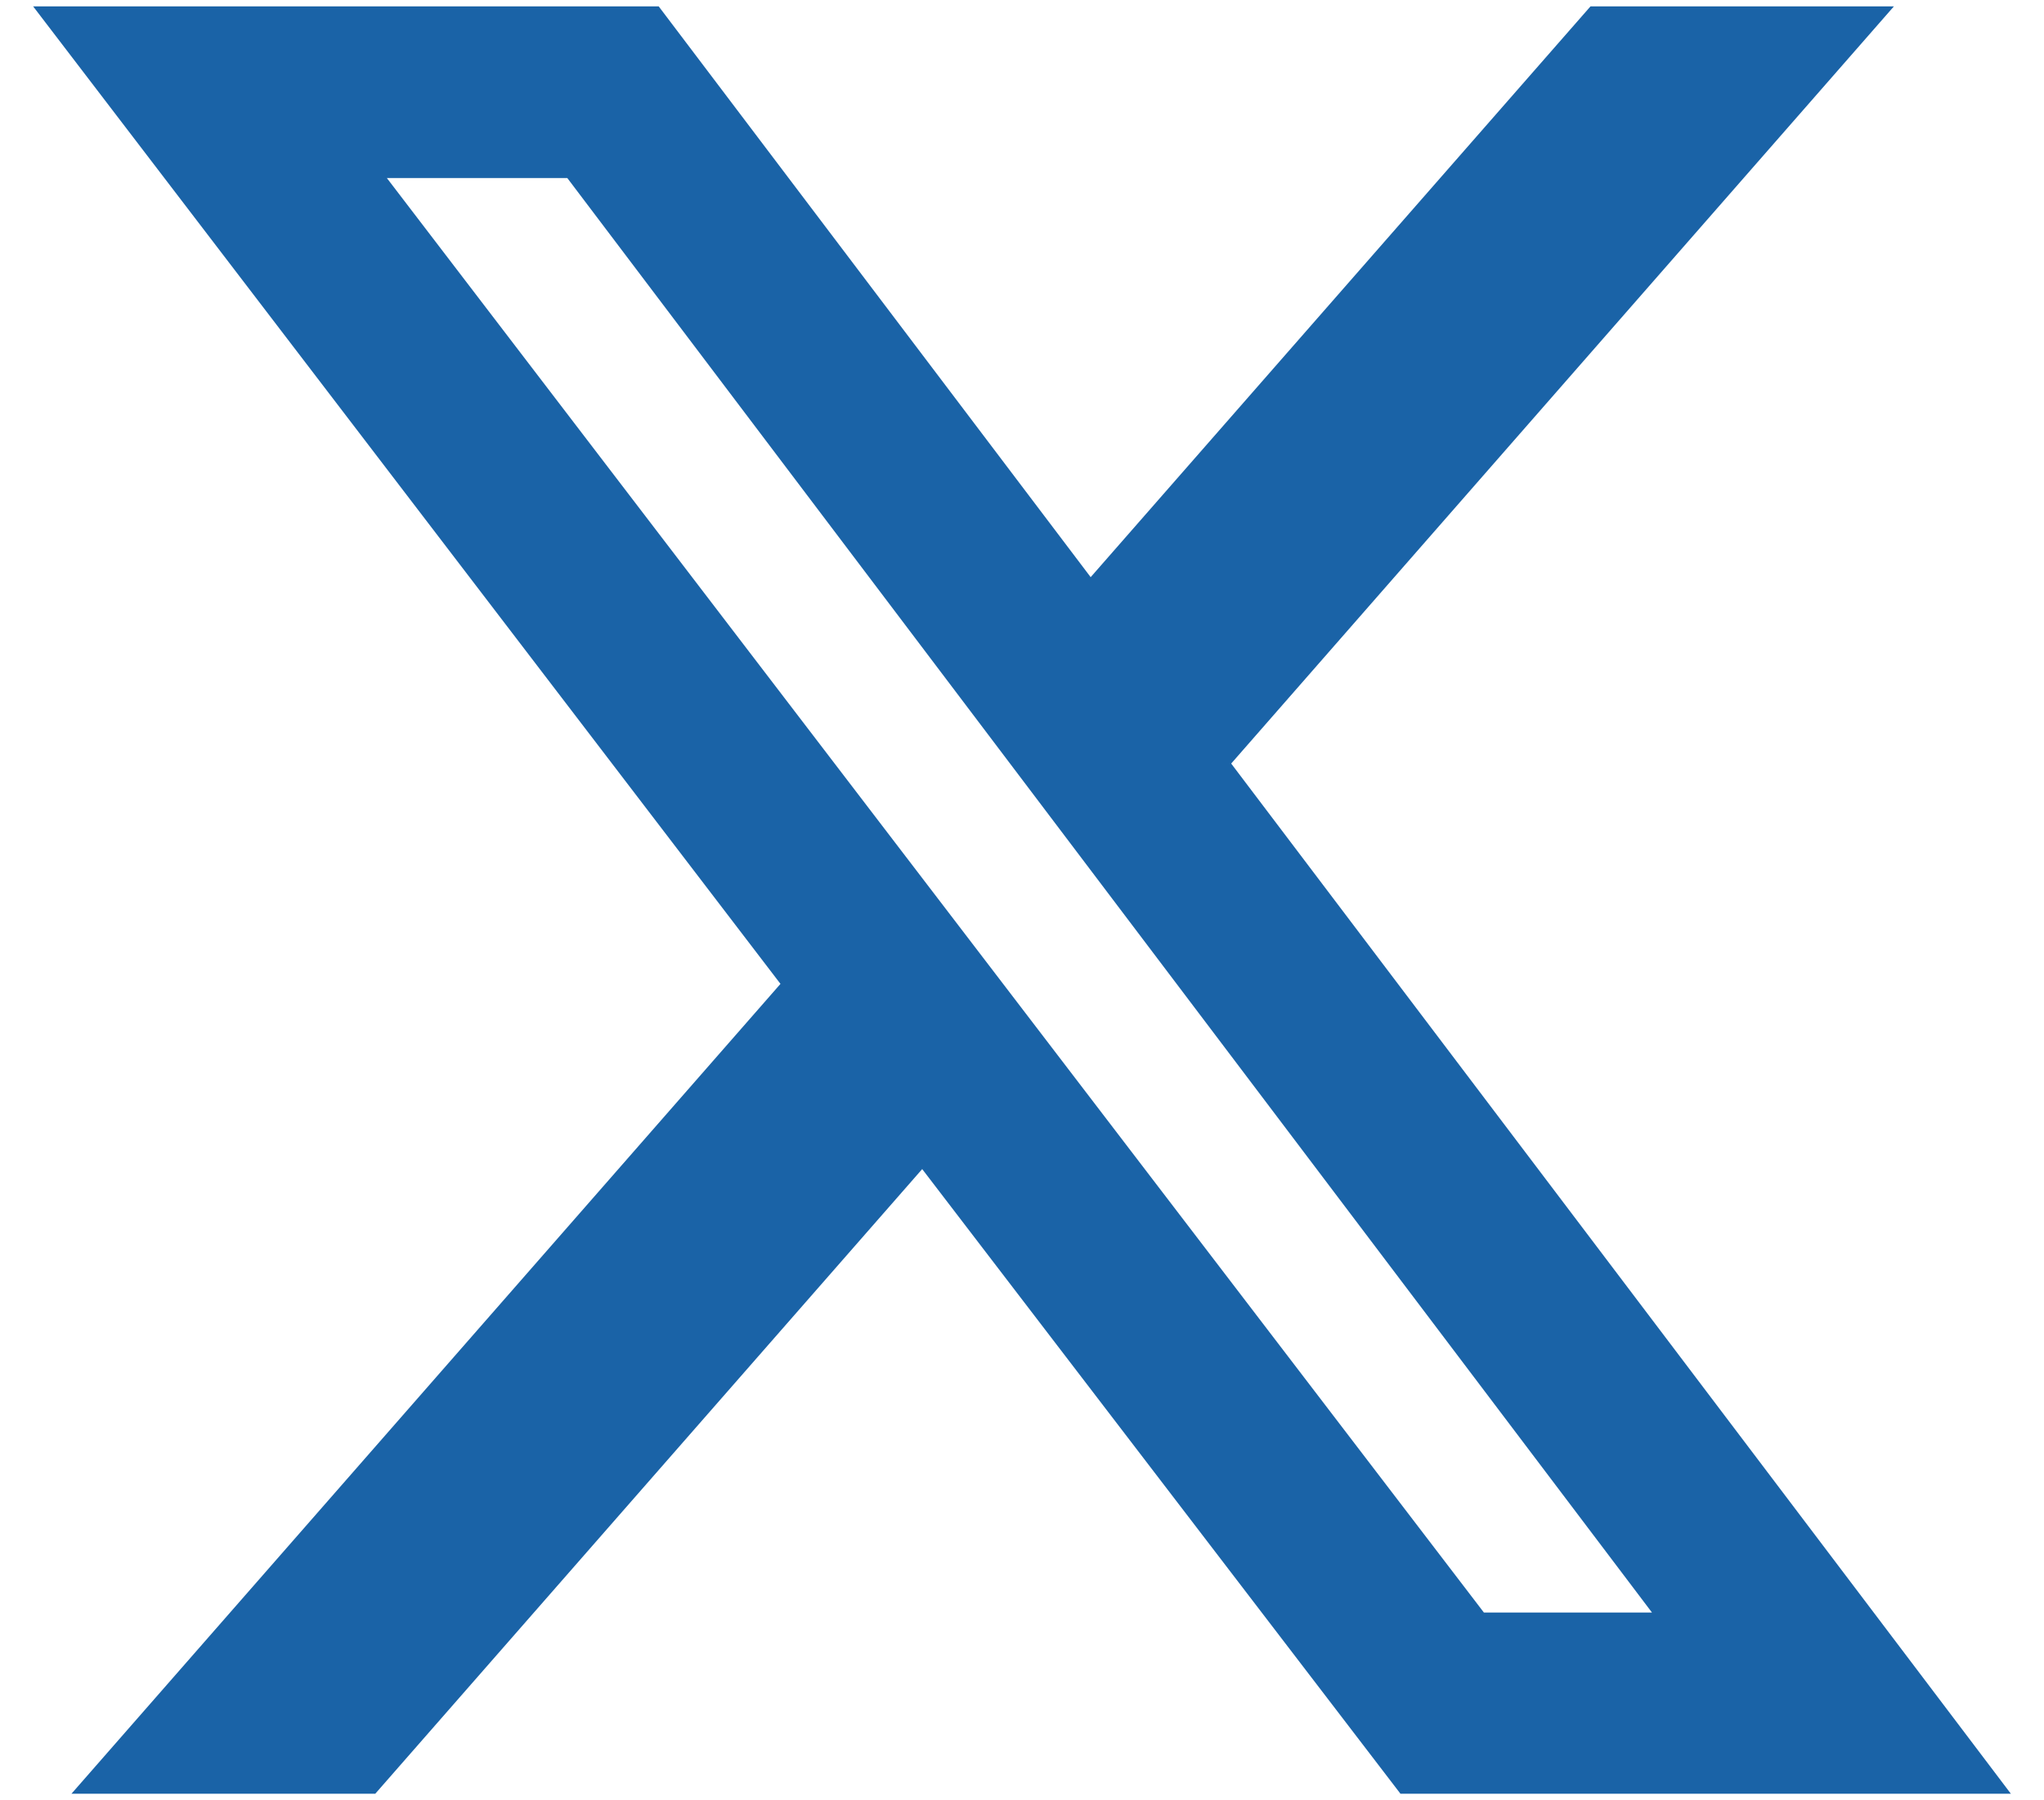
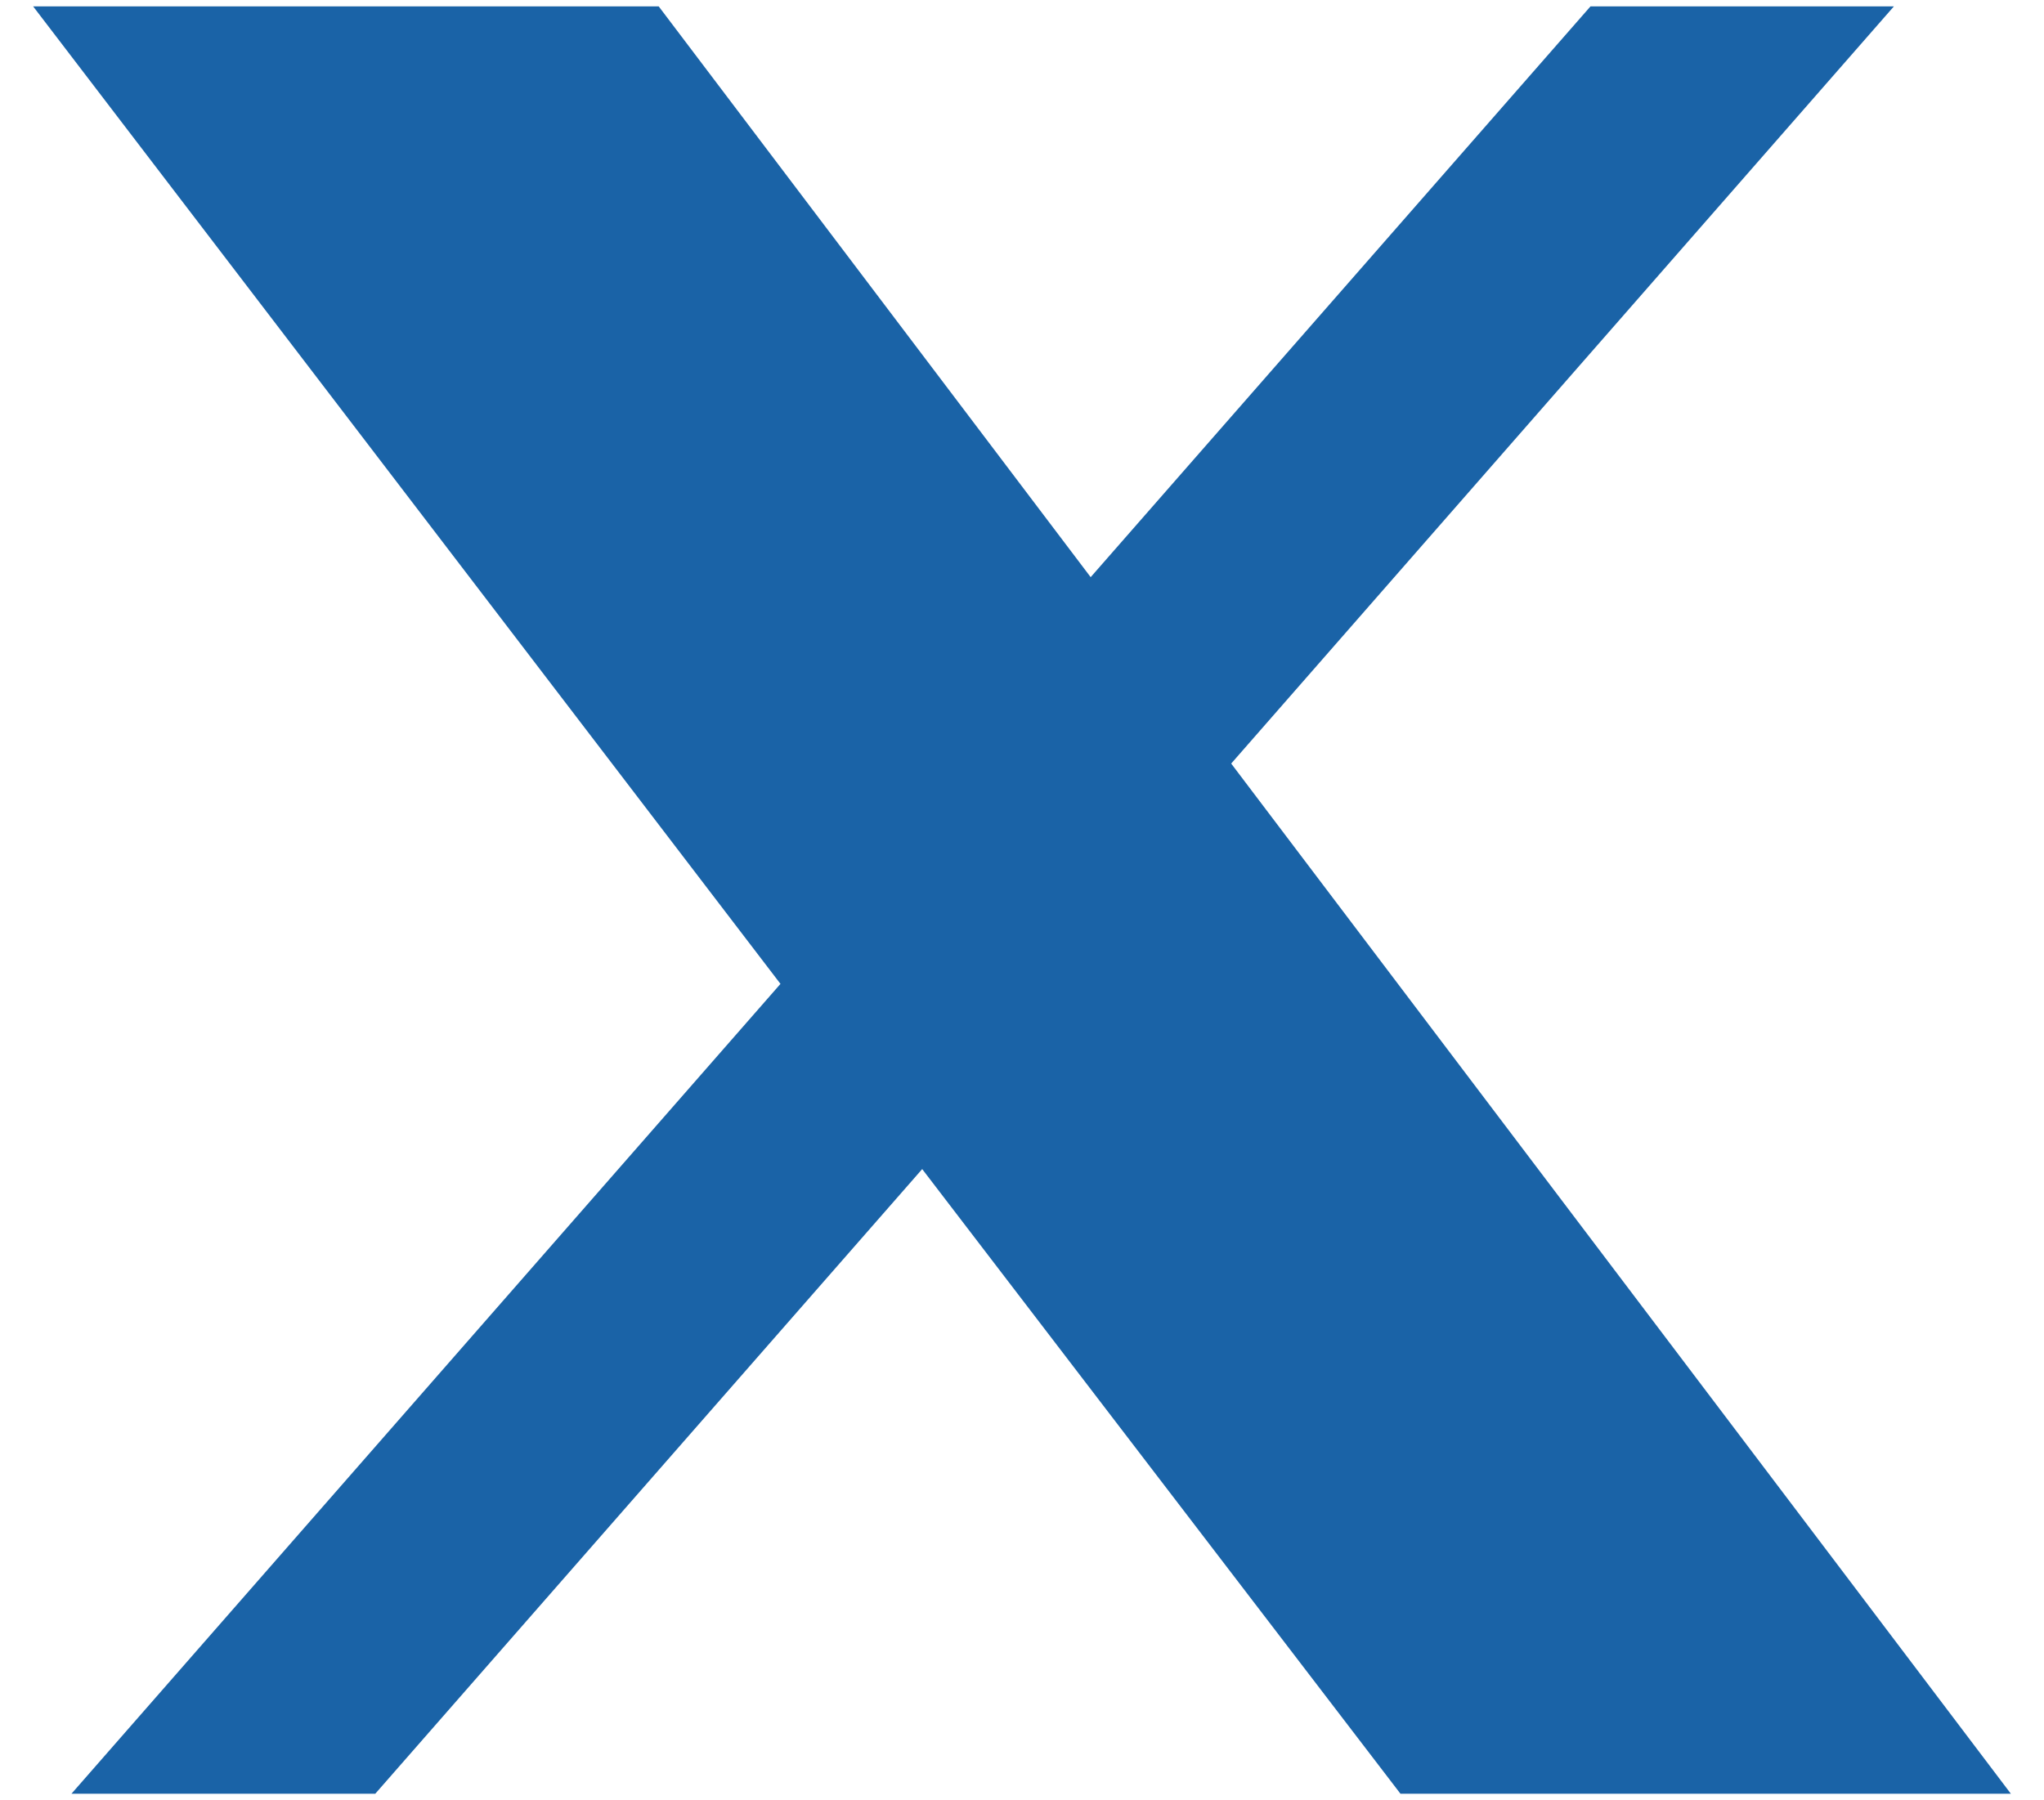
<svg xmlns="http://www.w3.org/2000/svg" version="1.1" id="Capa_1" x="0px" y="0px" viewBox="0 0 512 451" style="enable-background:new 0 0 512 451;" xml:space="preserve">
  <style type="text/css">
	.st0{fill:#1A63A7;}
</style>
-   <path class="st0" d="M96.9,44.6h45.2L413.8,404h-42.1L96.9,44.6z M398.4,1.6L273.2,144.6L165,1.6H8.3l187.2,244.9L17.9,449.4h76.1  L231,292.9l119.8,156.5h152.9L308.4,191.3l166-189.7H398.4z" />
+   <path class="st0" d="M96.9,44.6h45.2h-42.1L96.9,44.6z M398.4,1.6L273.2,144.6L165,1.6H8.3l187.2,244.9L17.9,449.4h76.1  L231,292.9l119.8,156.5h152.9L308.4,191.3l166-189.7H398.4z" />
</svg>